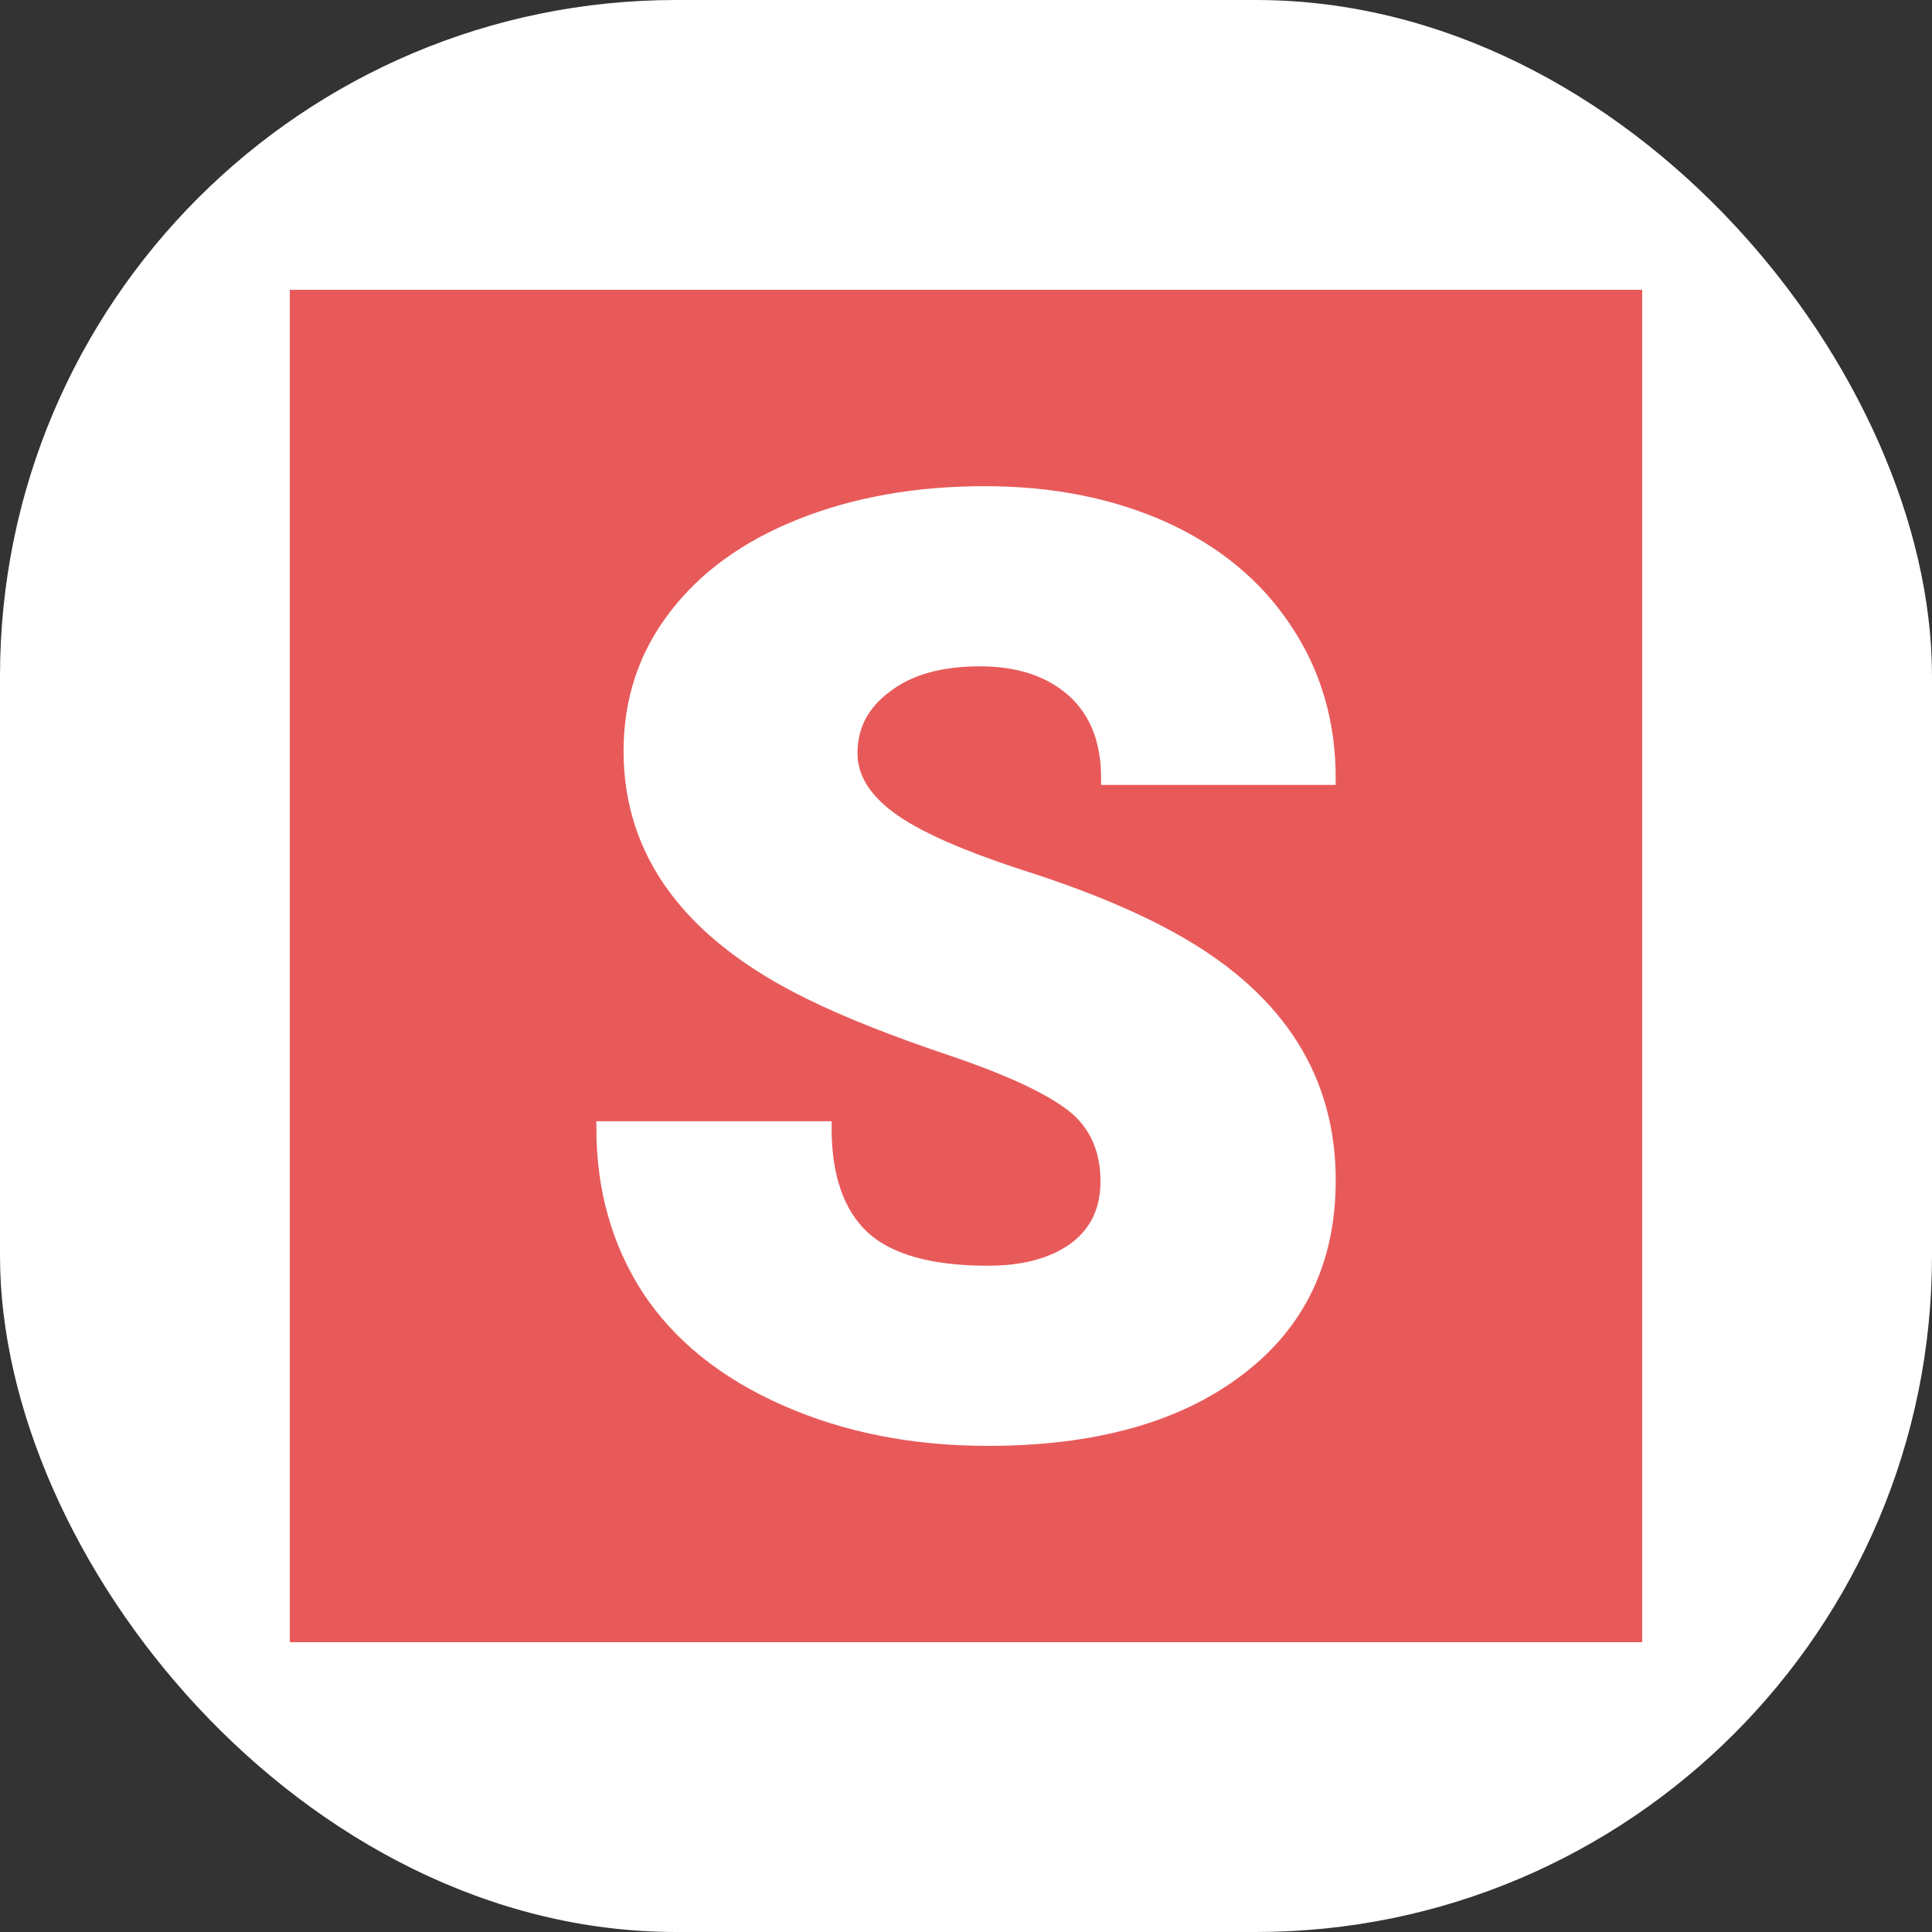
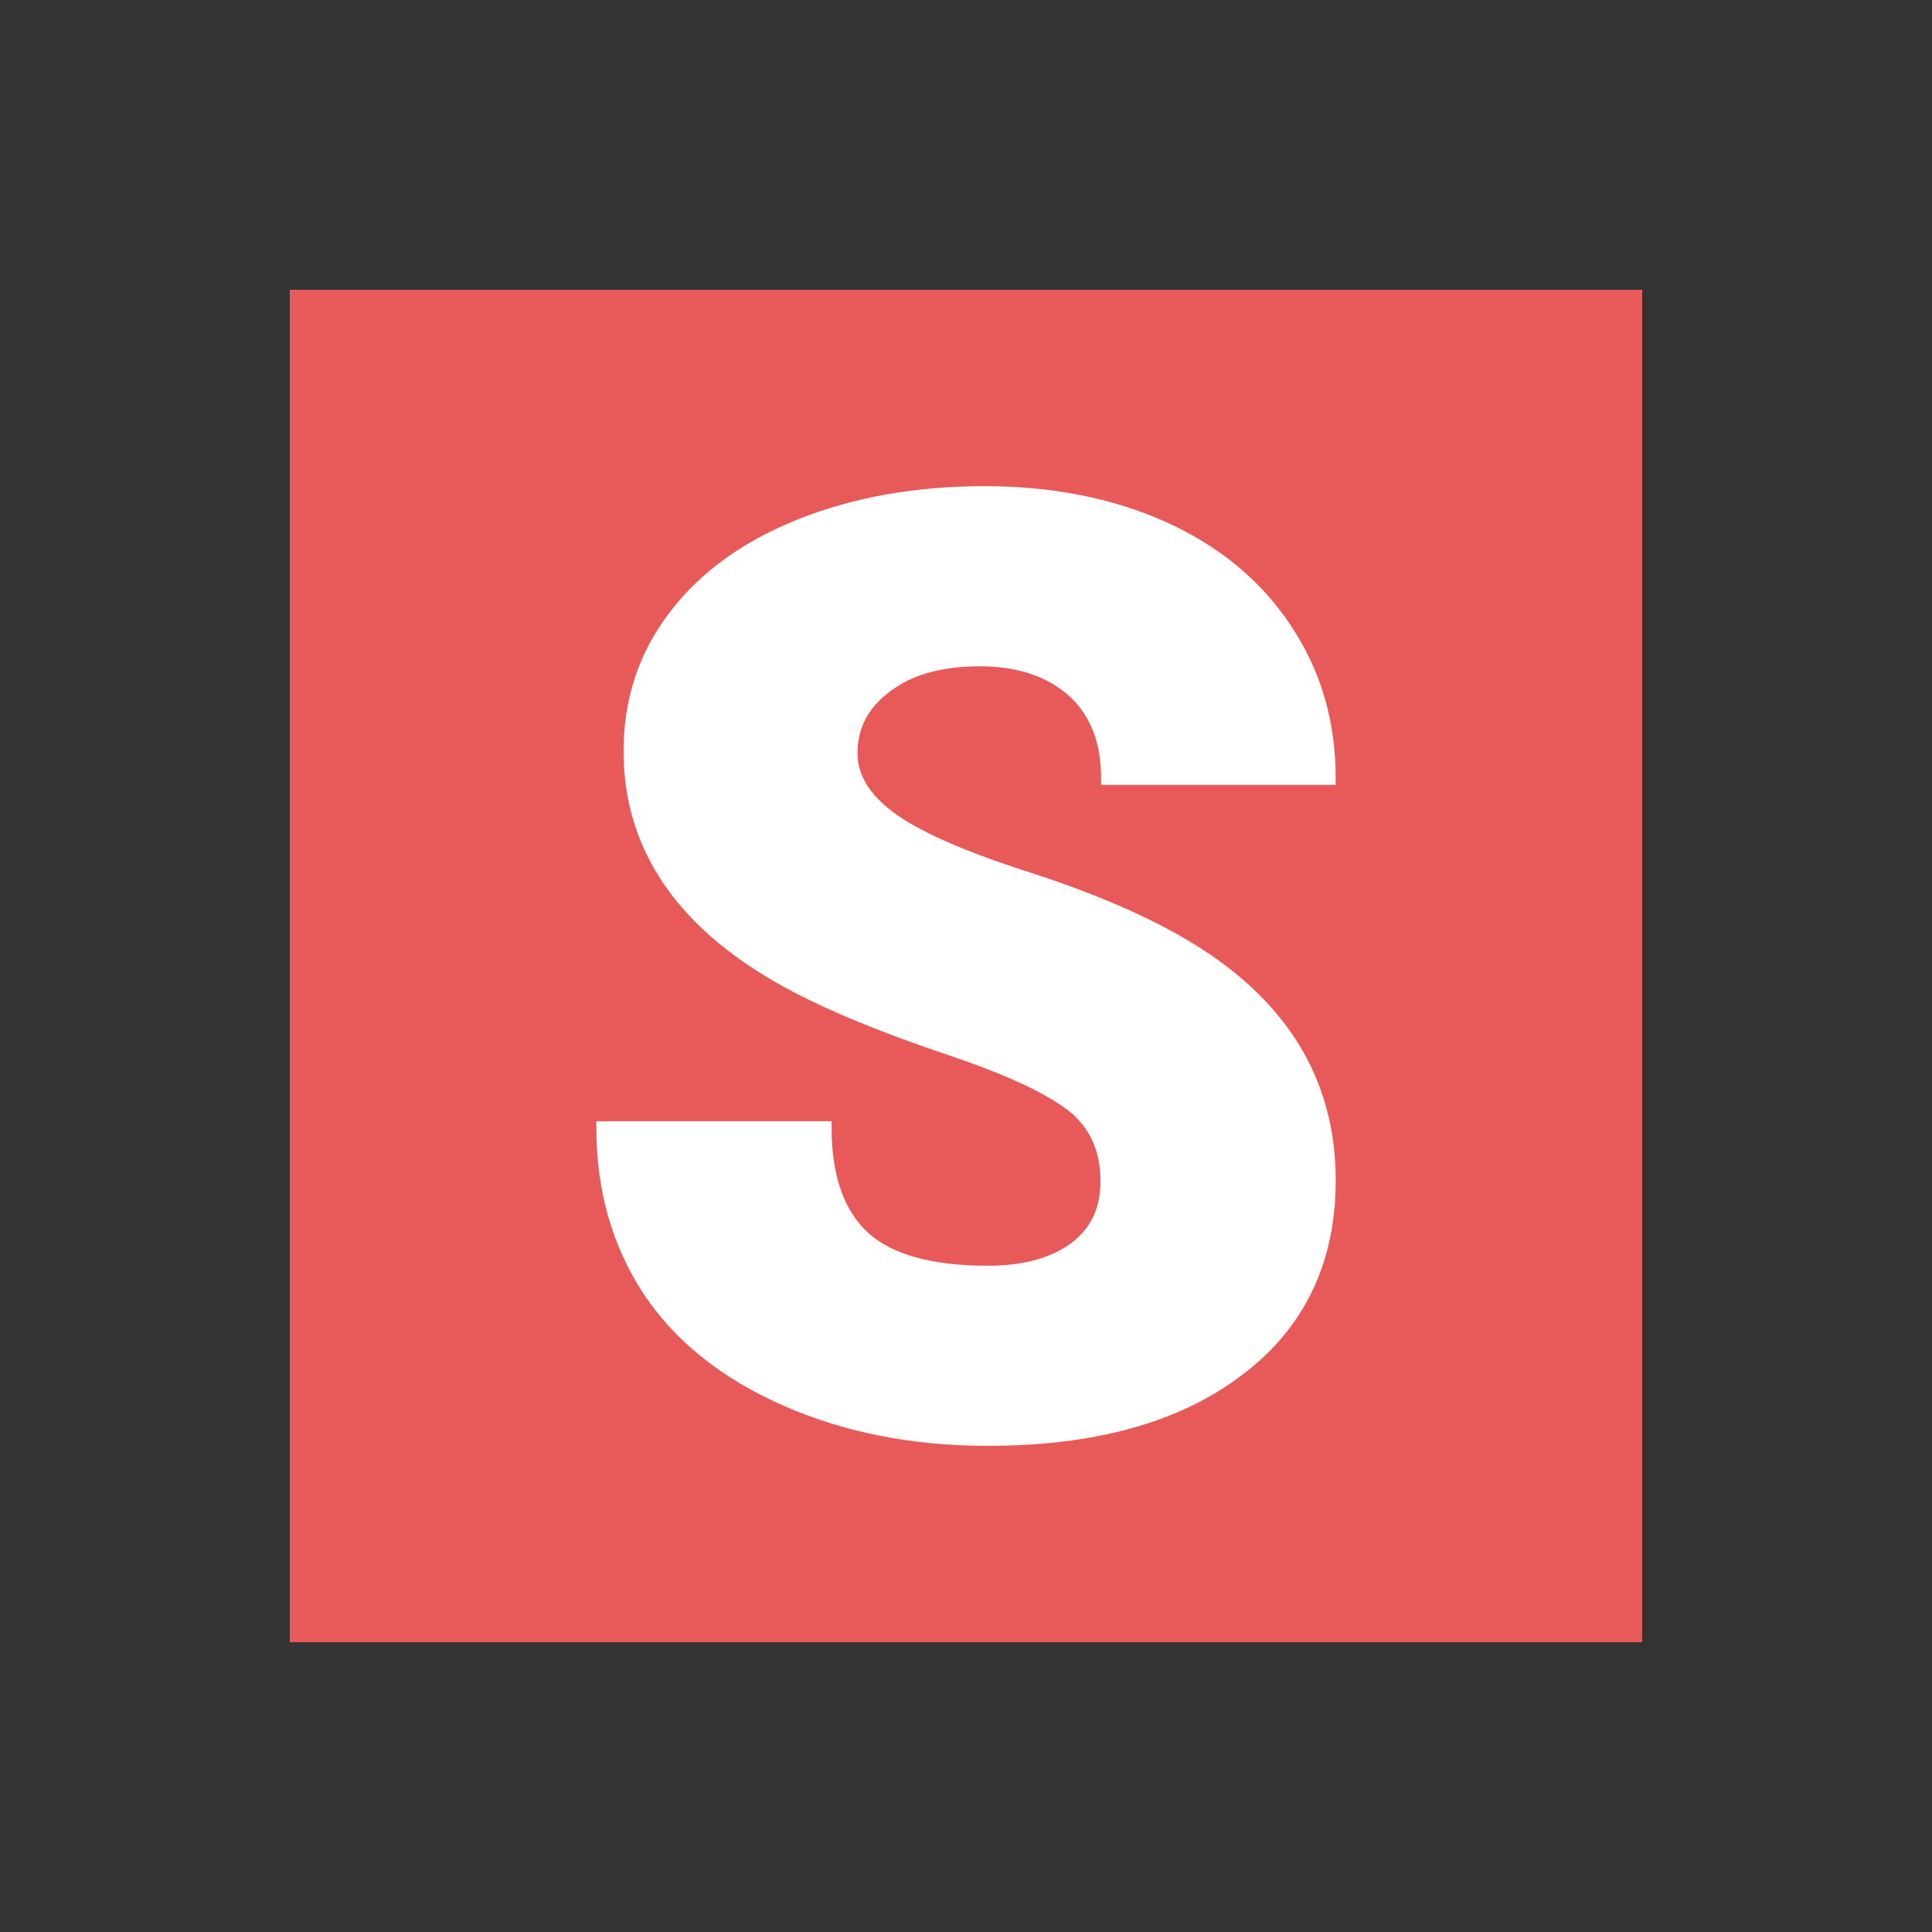
<svg xmlns="http://www.w3.org/2000/svg" width="1000" height="1000">
  <rect width="100%" height="100%" fill="#333333" stroke="none" />
  <g clip-path="url(#a)">
-     <path fill="#fff" d="M0 0h1000v1000H0z" />
    <svg width="200" height="200" transform="matrix(3.5 0 0 3.5 150 150)">
      <svg viewBox="0 0 200 200">
        <path fill="url('#b')" d="M0 0h200v200H0z" />
        <defs>
          <linearGradient id="b" gradientTransform="rotate(45 .5 .5)">
            <stop offset="0%" stop-color="#e85a5a" />
            <stop offset="100%" stop-color="#e85a5a" />
          </linearGradient>
          <clipPath id="a">
            <rect width="1000" height="1000" rx="350" ry="350" />
          </clipPath>
        </defs>
        <path fill="#fff" stroke="#fff" stroke-width="1.917" d="M120.847 131.867q0-7.187-5.079-11.212-5.174-4.024-17.92-8.337-12.84-4.312-20.986-8.337Q50.317 90.95 50.317 68.237q0-11.308 6.612-19.932 6.613-8.72 18.687-13.512Q87.691 30 102.736 30q14.757 0 26.353 5.175 11.69 5.27 18.111 14.95 6.517 9.678 6.517 22.136h-32.774q0-8.337-5.079-12.937-5.175-4.6-13.8-4.6-8.815 0-13.894 3.93-5.175 3.832-5.175 9.87 0 5.27 5.654 9.487 5.558 4.216 19.74 8.816 14.087 4.504 23.191 9.774 22.137 12.746 22.137 35.074 0 17.92-13.512 28.078-13.512 10.253-36.99 10.253-16.579 0-29.995-5.941T53 147.776q-6.708-10.35-6.708-23.862h32.87q0 10.924 5.654 16.195 5.654 5.175 18.399 5.175 8.145 0 12.937-3.546 4.695-3.546 4.695-9.87Z" />
      </svg>
    </svg>
  </g>
</svg>